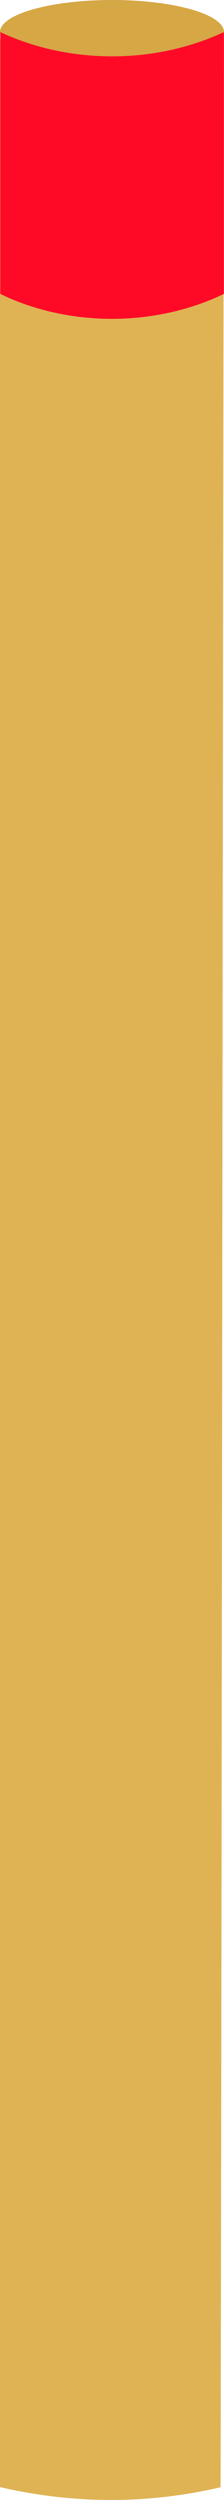
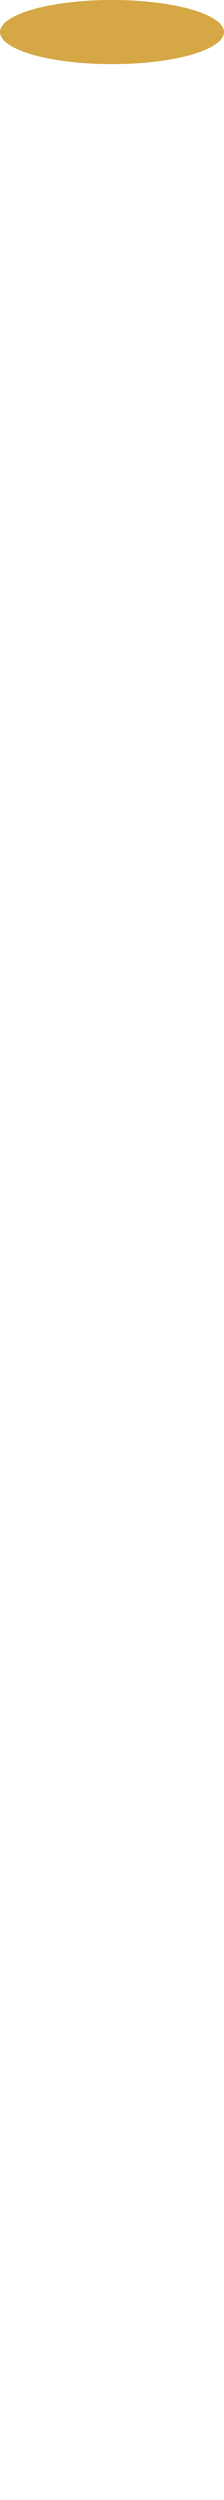
<svg xmlns="http://www.w3.org/2000/svg" id="_イヤー_2" viewBox="0 0 21.64 240.87">
  <defs>
    <style>.cls-1{fill:#ff0a26;}.cls-2{fill:#d5a745;}.cls-3{fill:#dfb354;}</style>
  </defs>
  <g id="_イヤー_1-2">
    <g>
-       <path class="cls-3" d="M9.99,6.17C5.55,6.03,2.08,4.77,0,3.81c0,50.14,0,185.68,0,235.82,3.73,.86,8.72,1.56,14.54,1.08,2.5-.21,4.77-.6,6.77-1.07,.11-50.14,.22-185.69,.33-235.83-2.2,1.01-6.33,2.53-11.66,2.36Z" />
      <ellipse class="cls-2" cx="10.82" cy="3.09" rx="10.82" ry="3.09" />
-       <path class="cls-1" d="M21.62,28.32c-1.5,.73-5.45,2.43-10.96,2.4-5.31-.03-9.12-1.66-10.63-2.4V3.09c1.54,.73,5.41,2.34,10.8,2.34s9.25-1.62,10.8-2.34V28.32Z" />
    </g>
  </g>
</svg>